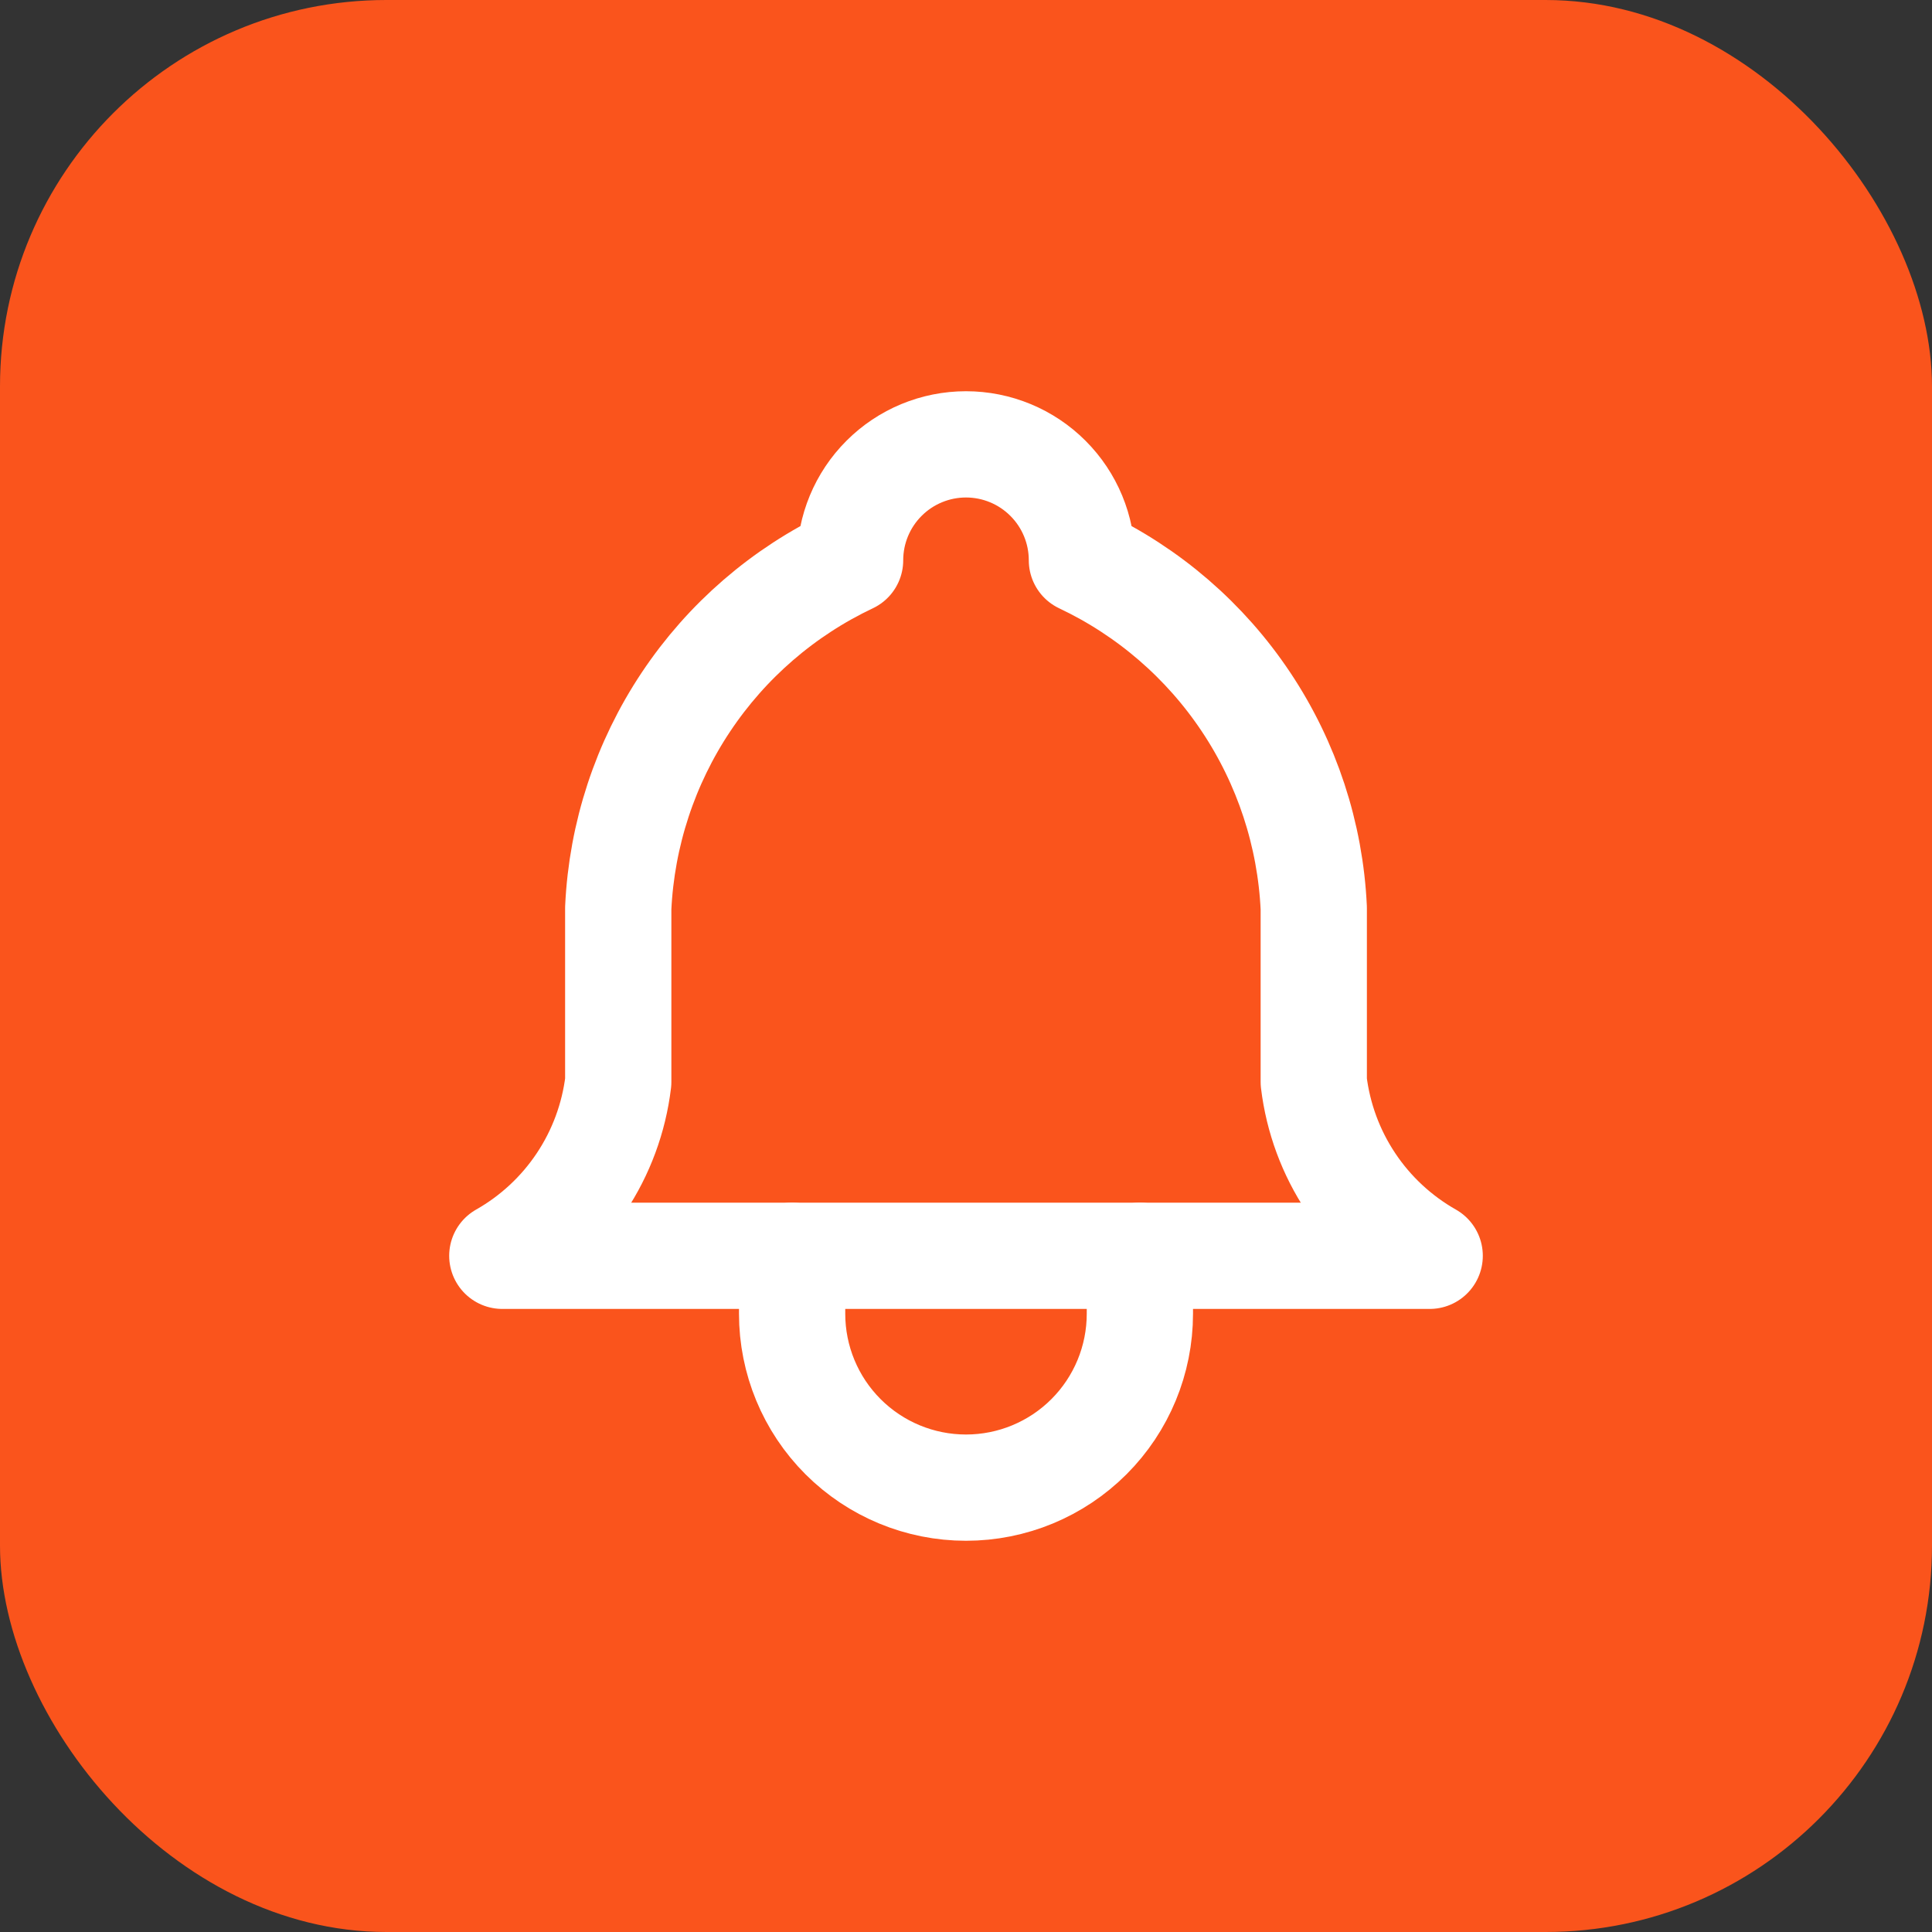
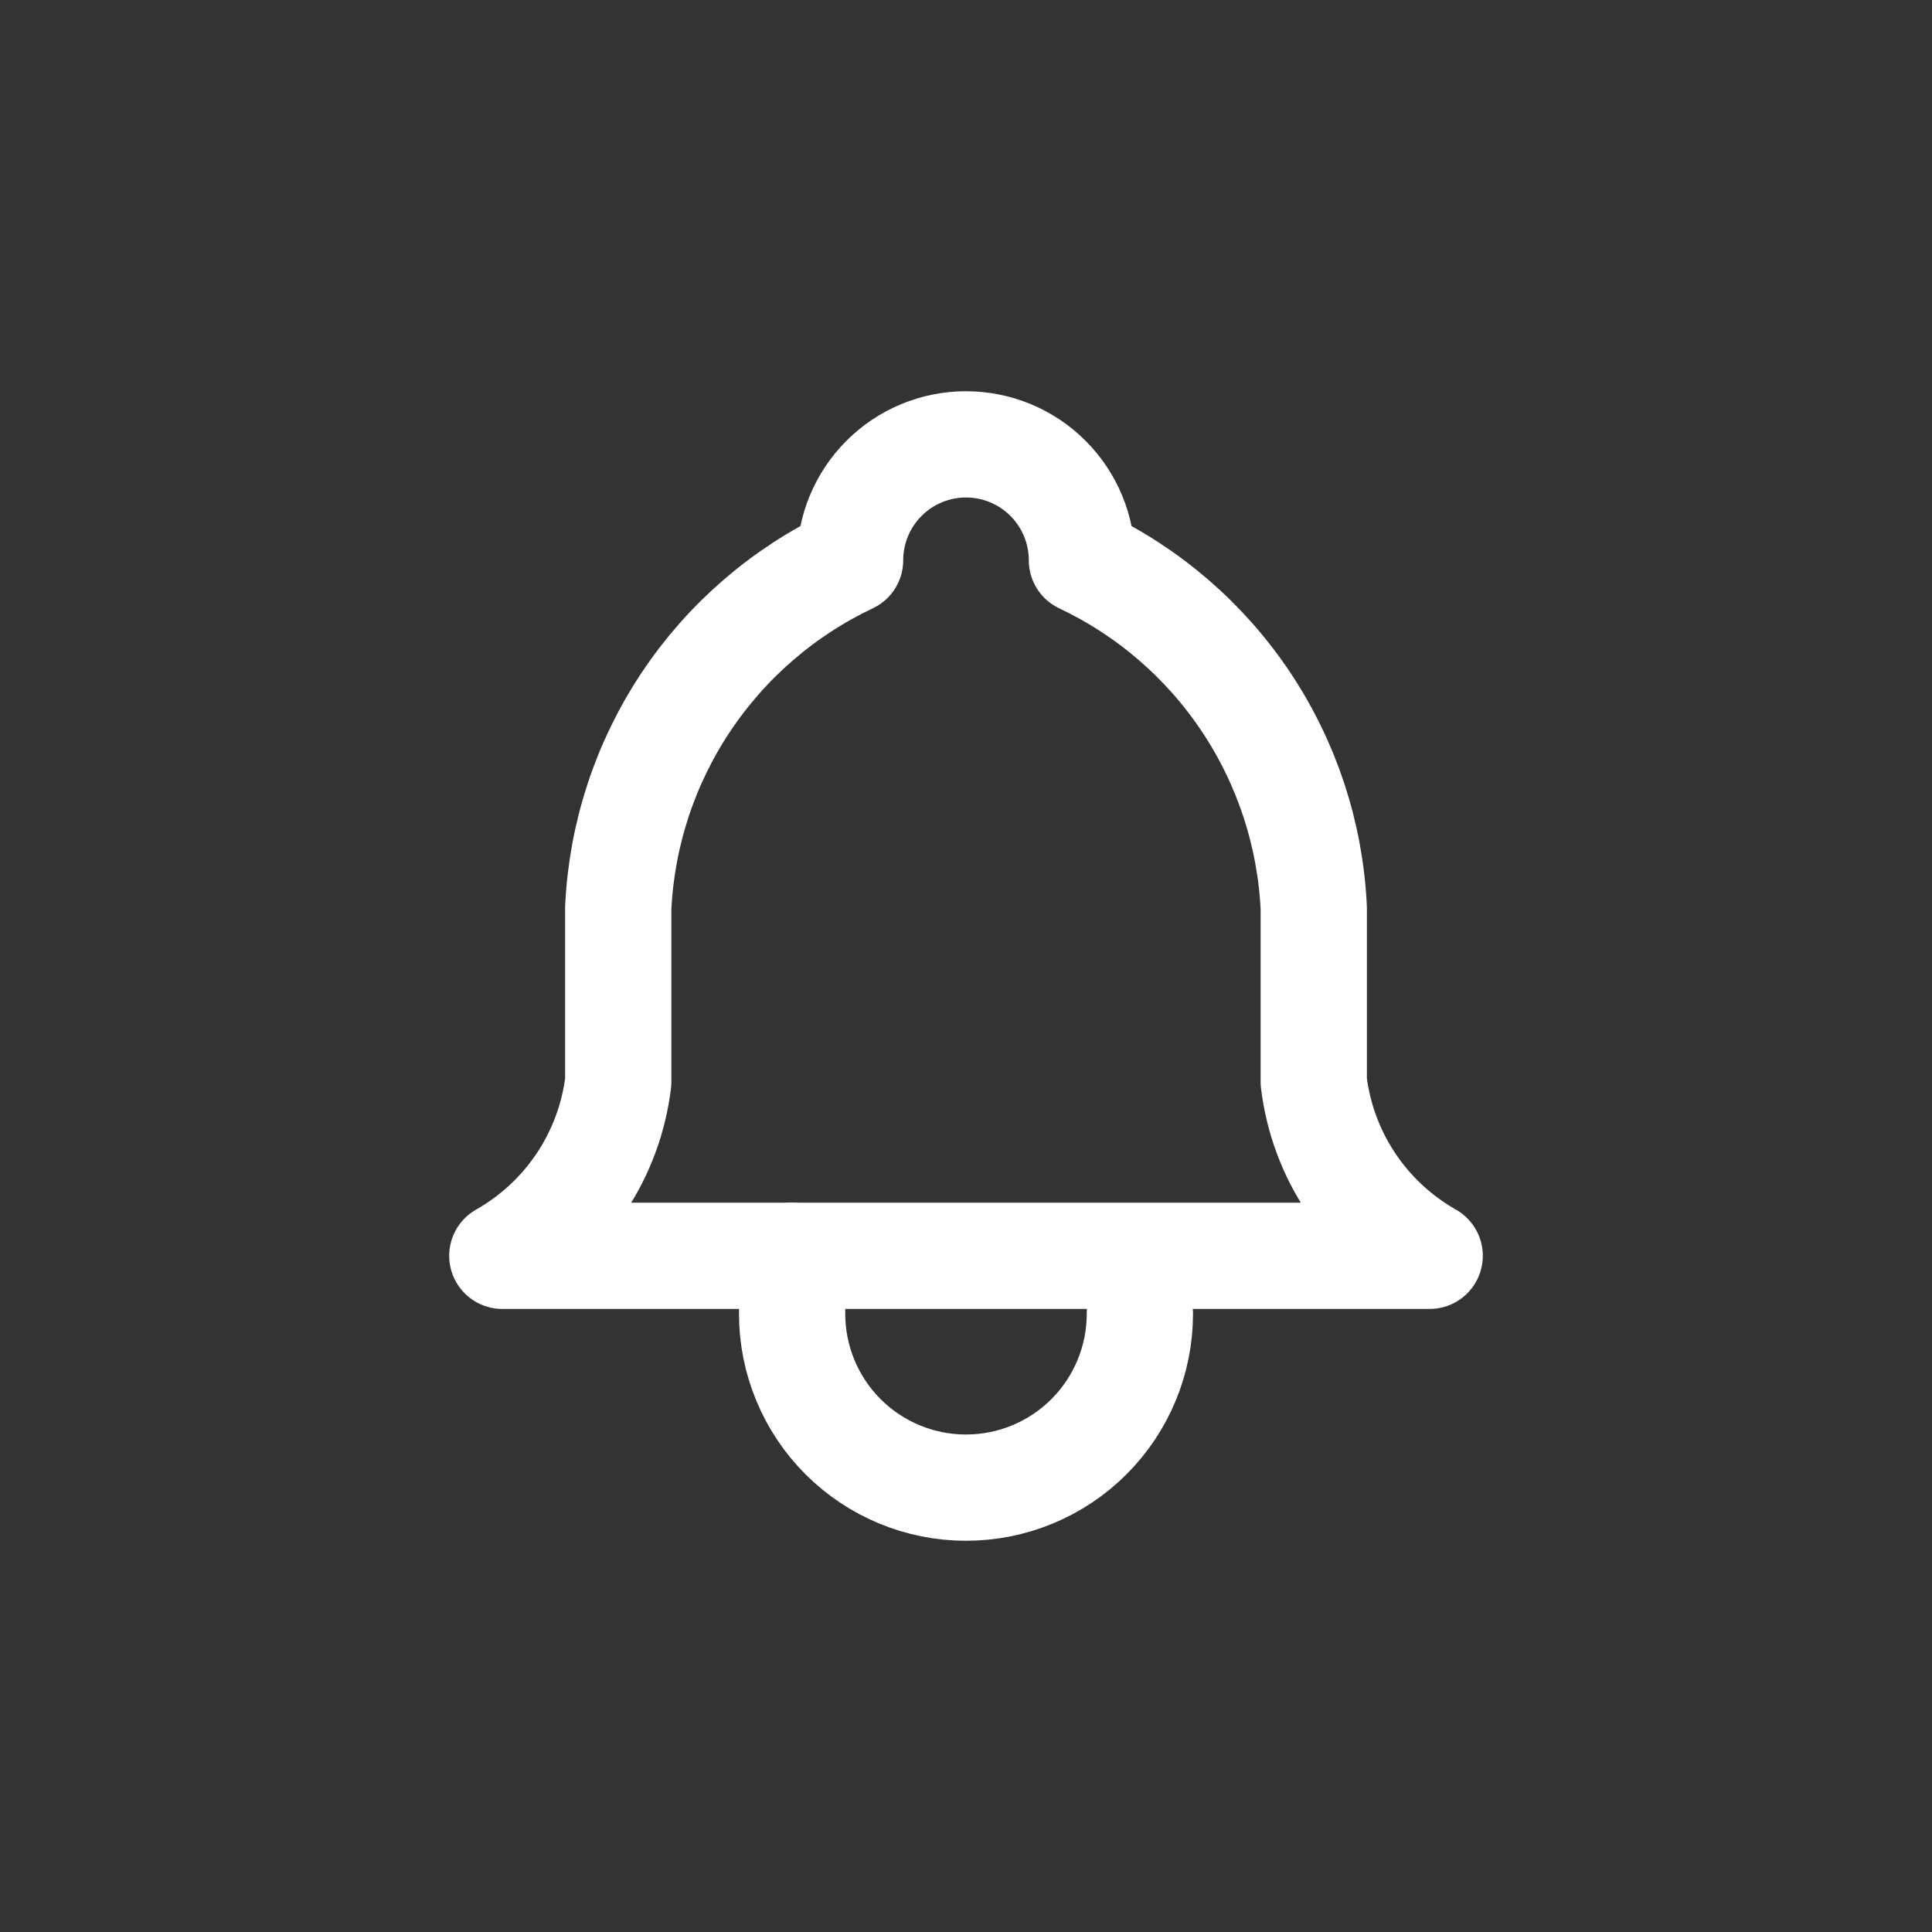
<svg xmlns="http://www.w3.org/2000/svg" width="50" height="50" viewBox="0 0 50 50" fill="none">
  <rect x="0" y="0" width="50" height="50" fill="#333333" stroke="none" />
-   <rect width="50" height="50" rx="10" fill="#FA541C" />
  <path d="M22 14.5C22 13.704 22.316 12.941 22.879 12.379C23.441 11.816 24.204 11.5 25 11.5C25.796 11.5 26.559 11.816 27.121 12.379C27.684 12.941 28 13.704 28 14.5C29.723 15.315 31.191 16.582 32.248 18.168C33.305 19.753 33.911 21.597 34 23.5V28C34.113 28.933 34.443 29.826 34.964 30.607C35.485 31.389 36.183 32.037 37 32.5H13C13.817 32.037 14.515 31.389 15.036 30.607C15.557 29.826 15.887 28.933 16 28V23.5C16.089 21.597 16.695 19.753 17.752 18.168C18.809 16.582 20.277 15.315 22 14.5" stroke="white" stroke-width="2.75" stroke-linecap="round" stroke-linejoin="round" />
-   <path d="M20.5 32.5V34C20.5 35.194 20.974 36.338 21.818 37.182C22.662 38.026 23.806 38.5 25 38.5C26.194 38.5 27.338 38.026 28.182 37.182C29.026 36.338 29.5 35.194 29.5 34V32.5" stroke="white" stroke-width="2.75" stroke-linecap="round" stroke-linejoin="round" />
+   <path d="M20.5 32.5V34C20.5 35.194 20.974 36.338 21.818 37.182C22.662 38.026 23.806 38.5 25 38.5C26.194 38.5 27.338 38.026 28.182 37.182C29.026 36.338 29.5 35.194 29.5 34" stroke="white" stroke-width="2.75" stroke-linecap="round" stroke-linejoin="round" />
</svg>